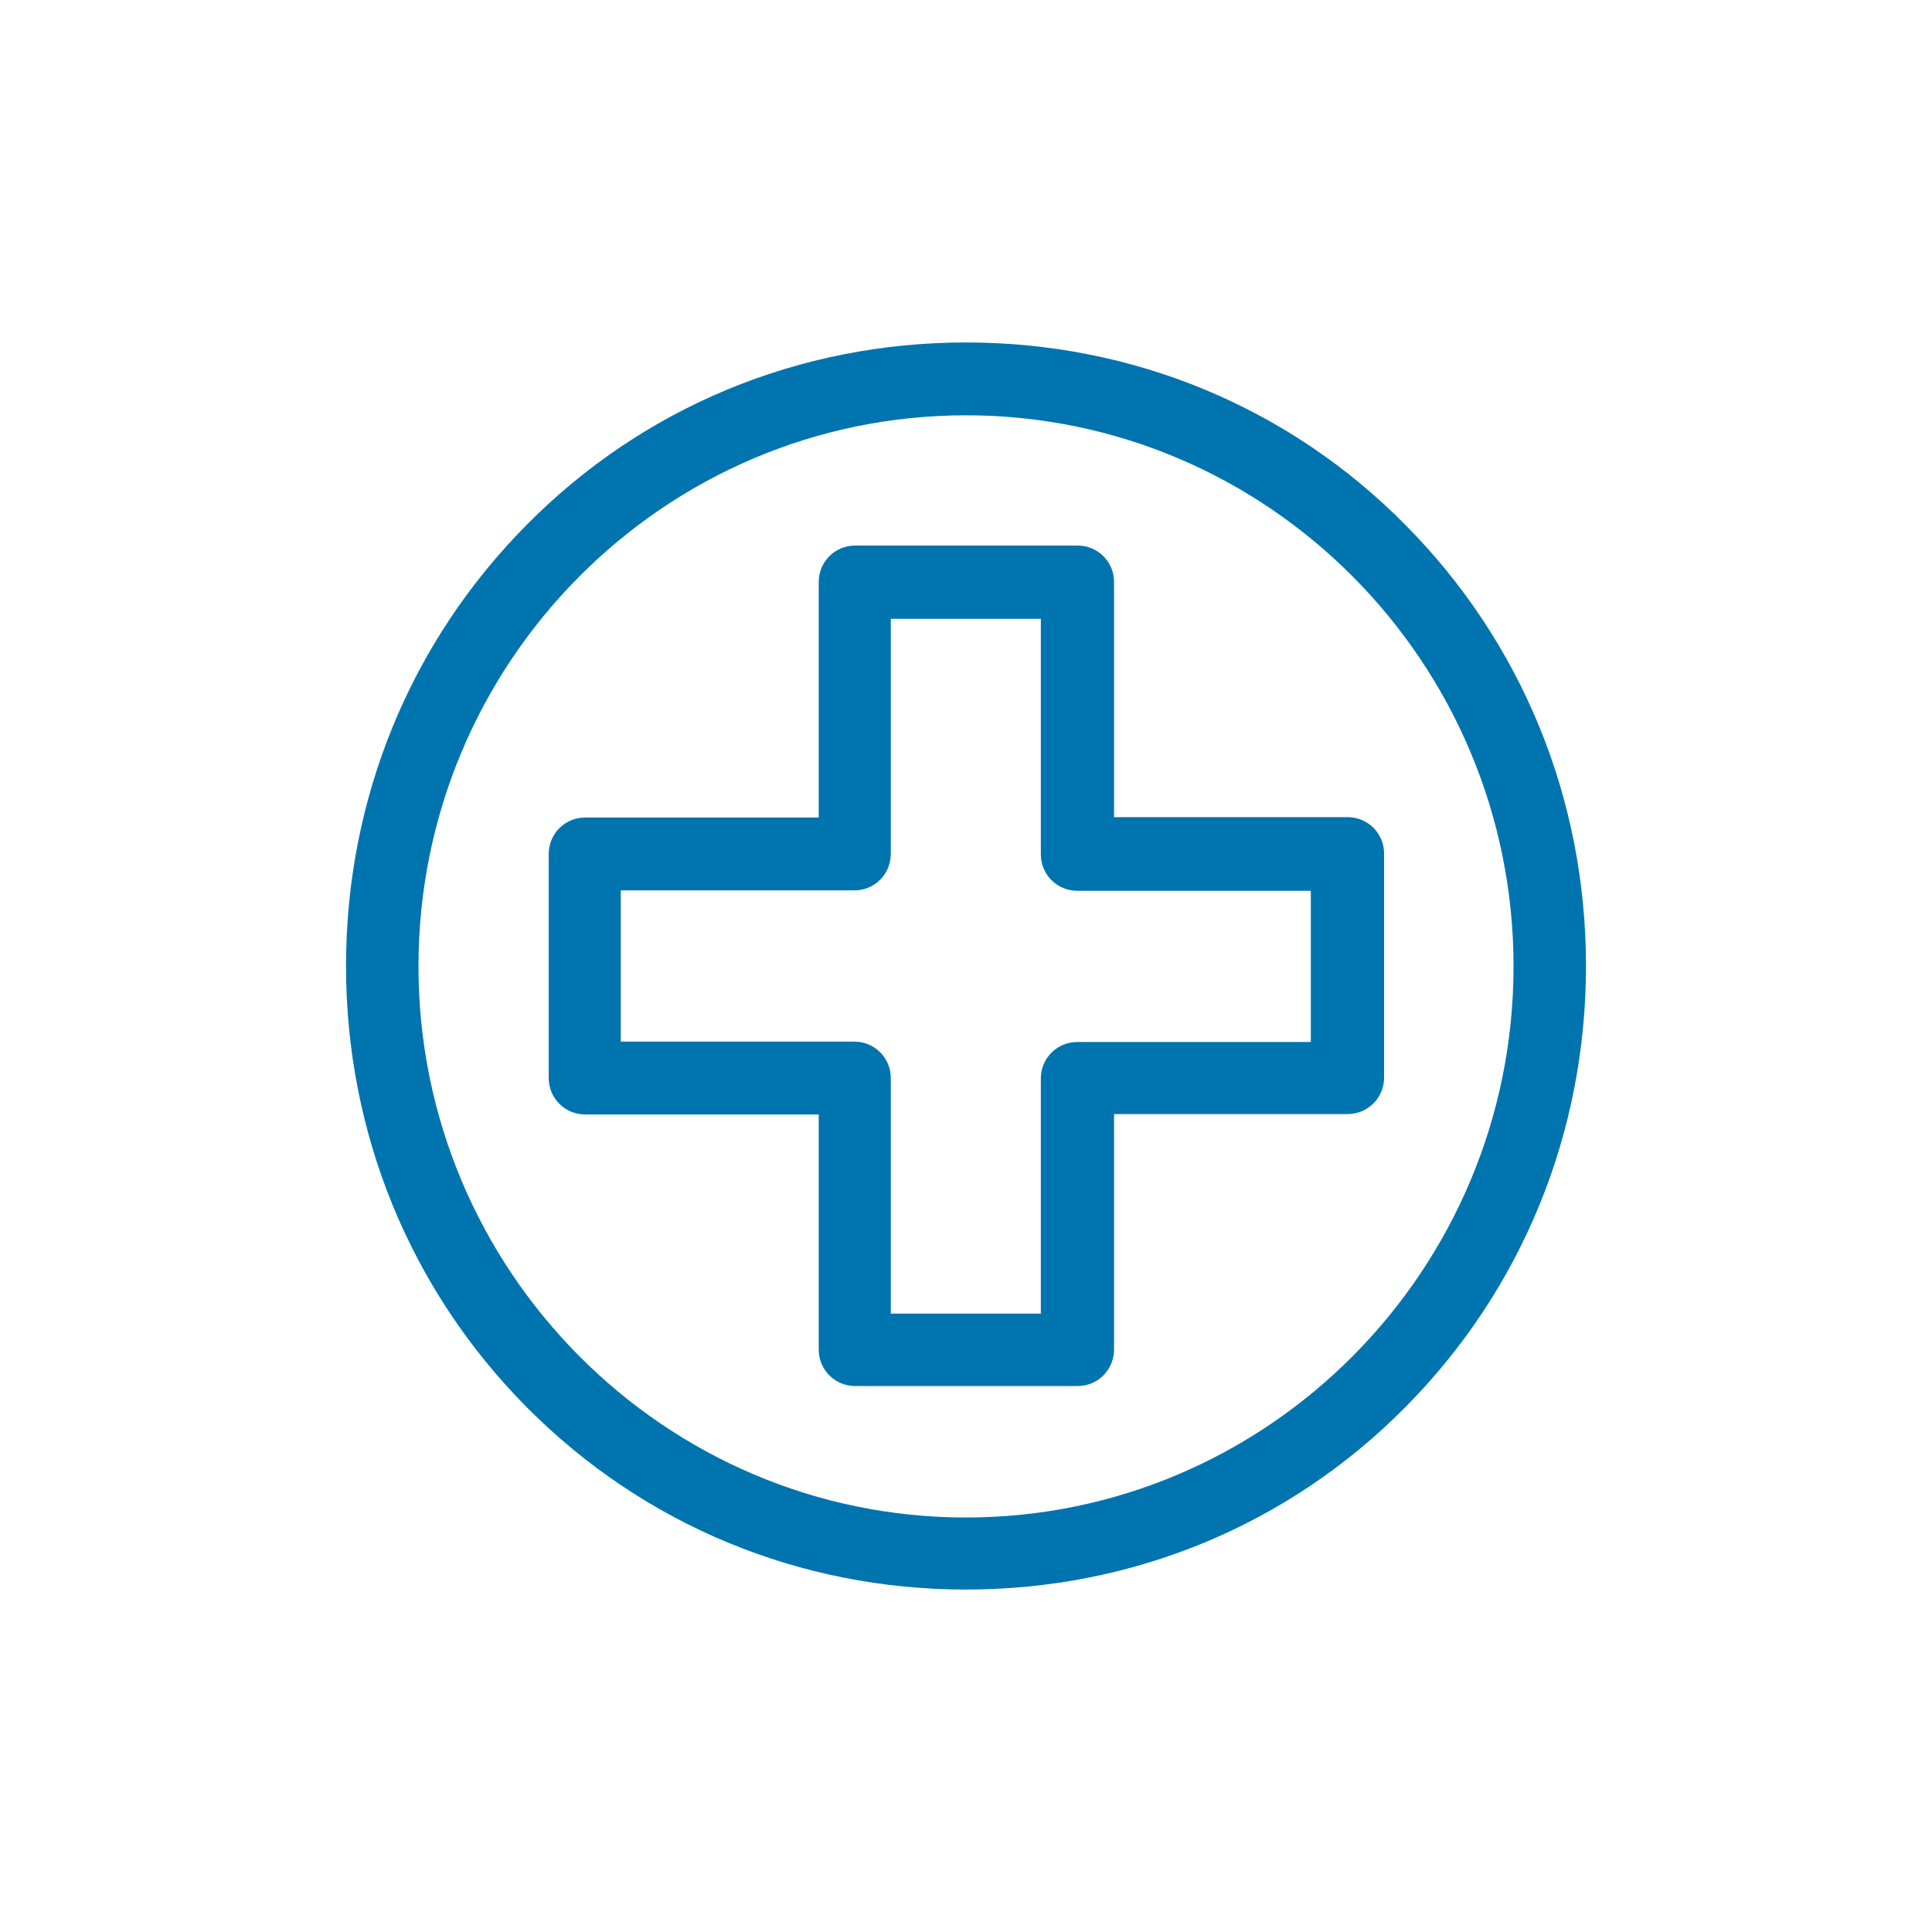
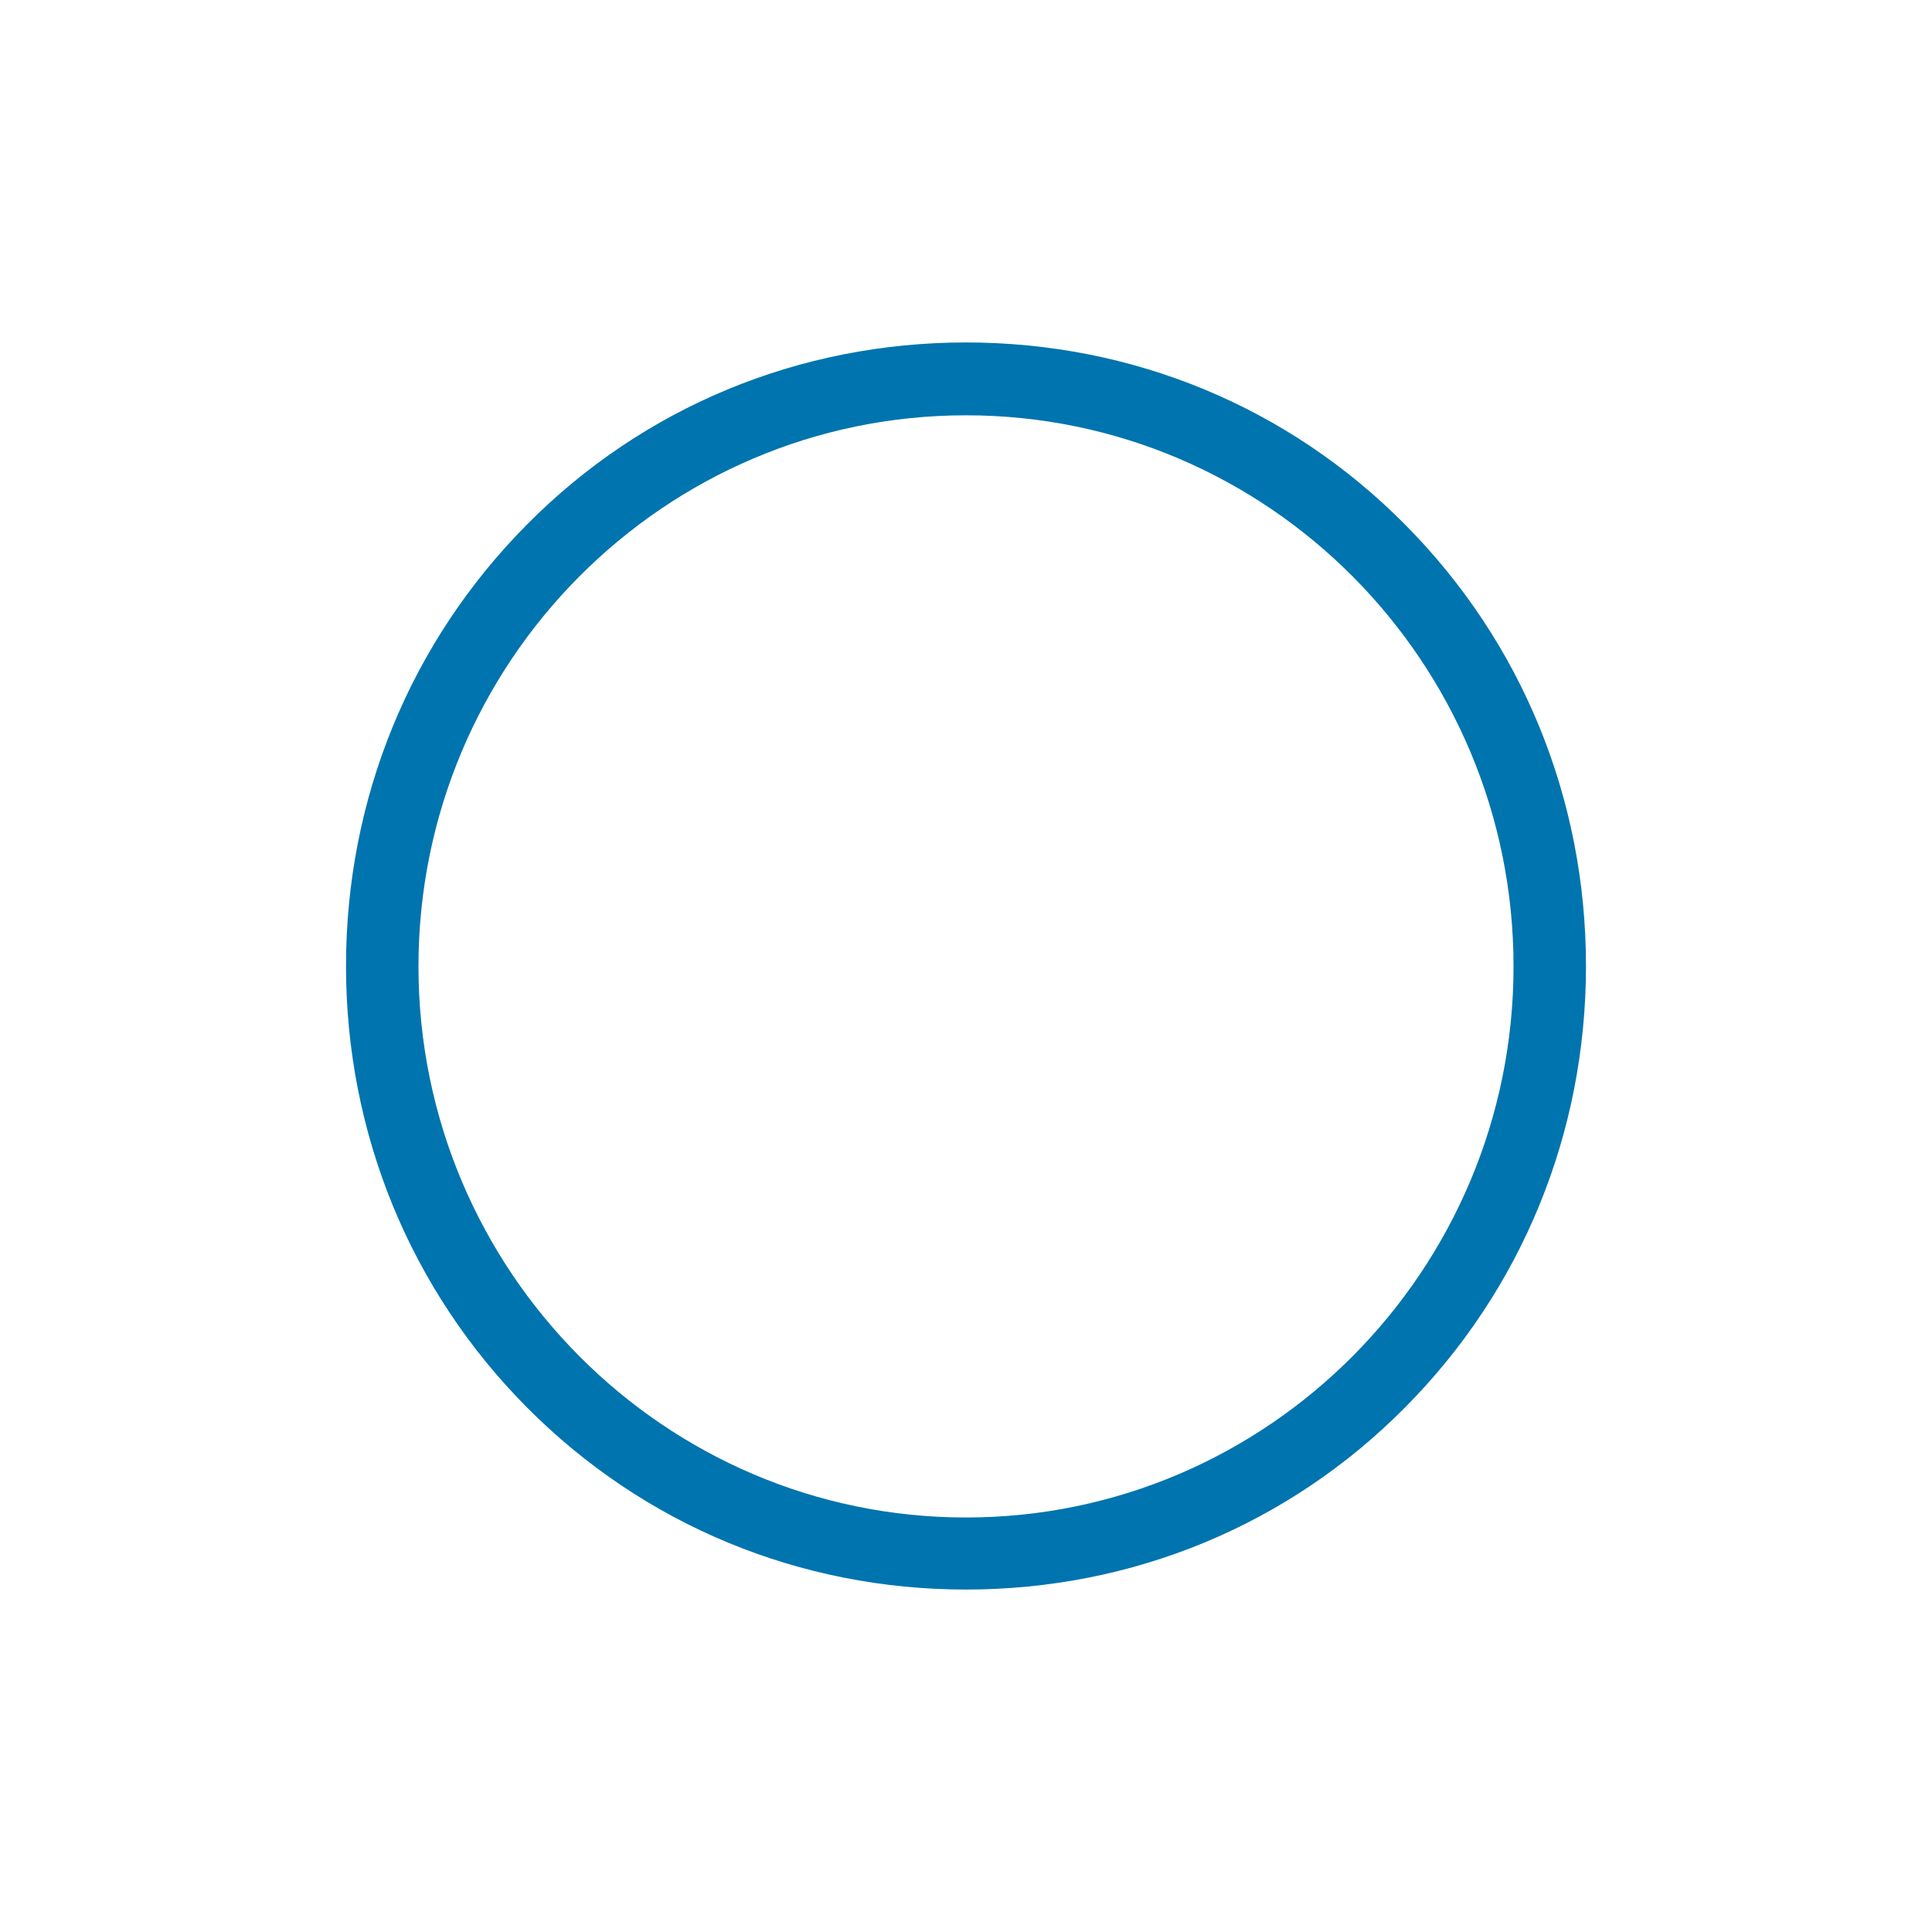
<svg xmlns="http://www.w3.org/2000/svg" version="1.1" id="Layer_1" x="0px" y="0px" viewBox="0 0 488 488" style="enable-background:new 0 0 488 488;" xml:space="preserve">
  <g>
-     <path style="fill:#0074AE;" d="M206.8,340.9c0,5.1,4.1,9.2,9.2,9.2h56.2c5.1,0,9.2-4.1,9.2-9.3v-57.4v-2h2h57   c5.1,0,9.2-4.1,9.2-9.2v-56.6c0-5.1-4.1-9.2-9.2-9.2h-57h-2v-2v-57.4c0-5.1-4.1-9.2-9.2-9.2h-56.2c-5.1,0-9.2,4.1-9.2,9.2v57.5v2   h-2h-57c-5.1,0-9.2,4.1-9.2,9.2v56.6c0,5.1,4.1,9.2,9.2,9.2h57h2v2V340.9z M158.8,263.1h-2v-2v-34.2v-2h2h57c5.1,0,9.2-4.1,9.2-9.2   v-57.4v-2h2h33.9h2v2v57.5c0,5.1,4.1,9.2,9.2,9.2h57h2v2v34.2v2h-2h-57c-5.1,0-9.2,4.1-9.2,9.2v57.4v2h-2H227h-2v-2v-57.5   c0-5.1-4.1-9.2-9.2-9.2H158.8z" />
    <path style="fill:#0074AE;" d="M244,86.5c-42.1,0-81.5,16.3-110.9,46c-29.5,29.7-45.7,69.3-45.7,111.5s16.2,81.8,45.7,111.5   c29.5,29.7,68.9,46,110.9,46c42.1,0,81.5-16.3,110.9-46c29.5-29.7,45.7-69.3,45.7-111.5c0-42.2-16.2-81.8-45.7-111.5   C325.5,102.8,286.1,86.5,244,86.5z M244,383.3c-76.2,0-138.3-62.4-138.3-139.2s62-139.2,138.3-139.2s138.3,62.4,138.3,139.2   S320.2,383.3,244,383.3z" />
  </g>
</svg>